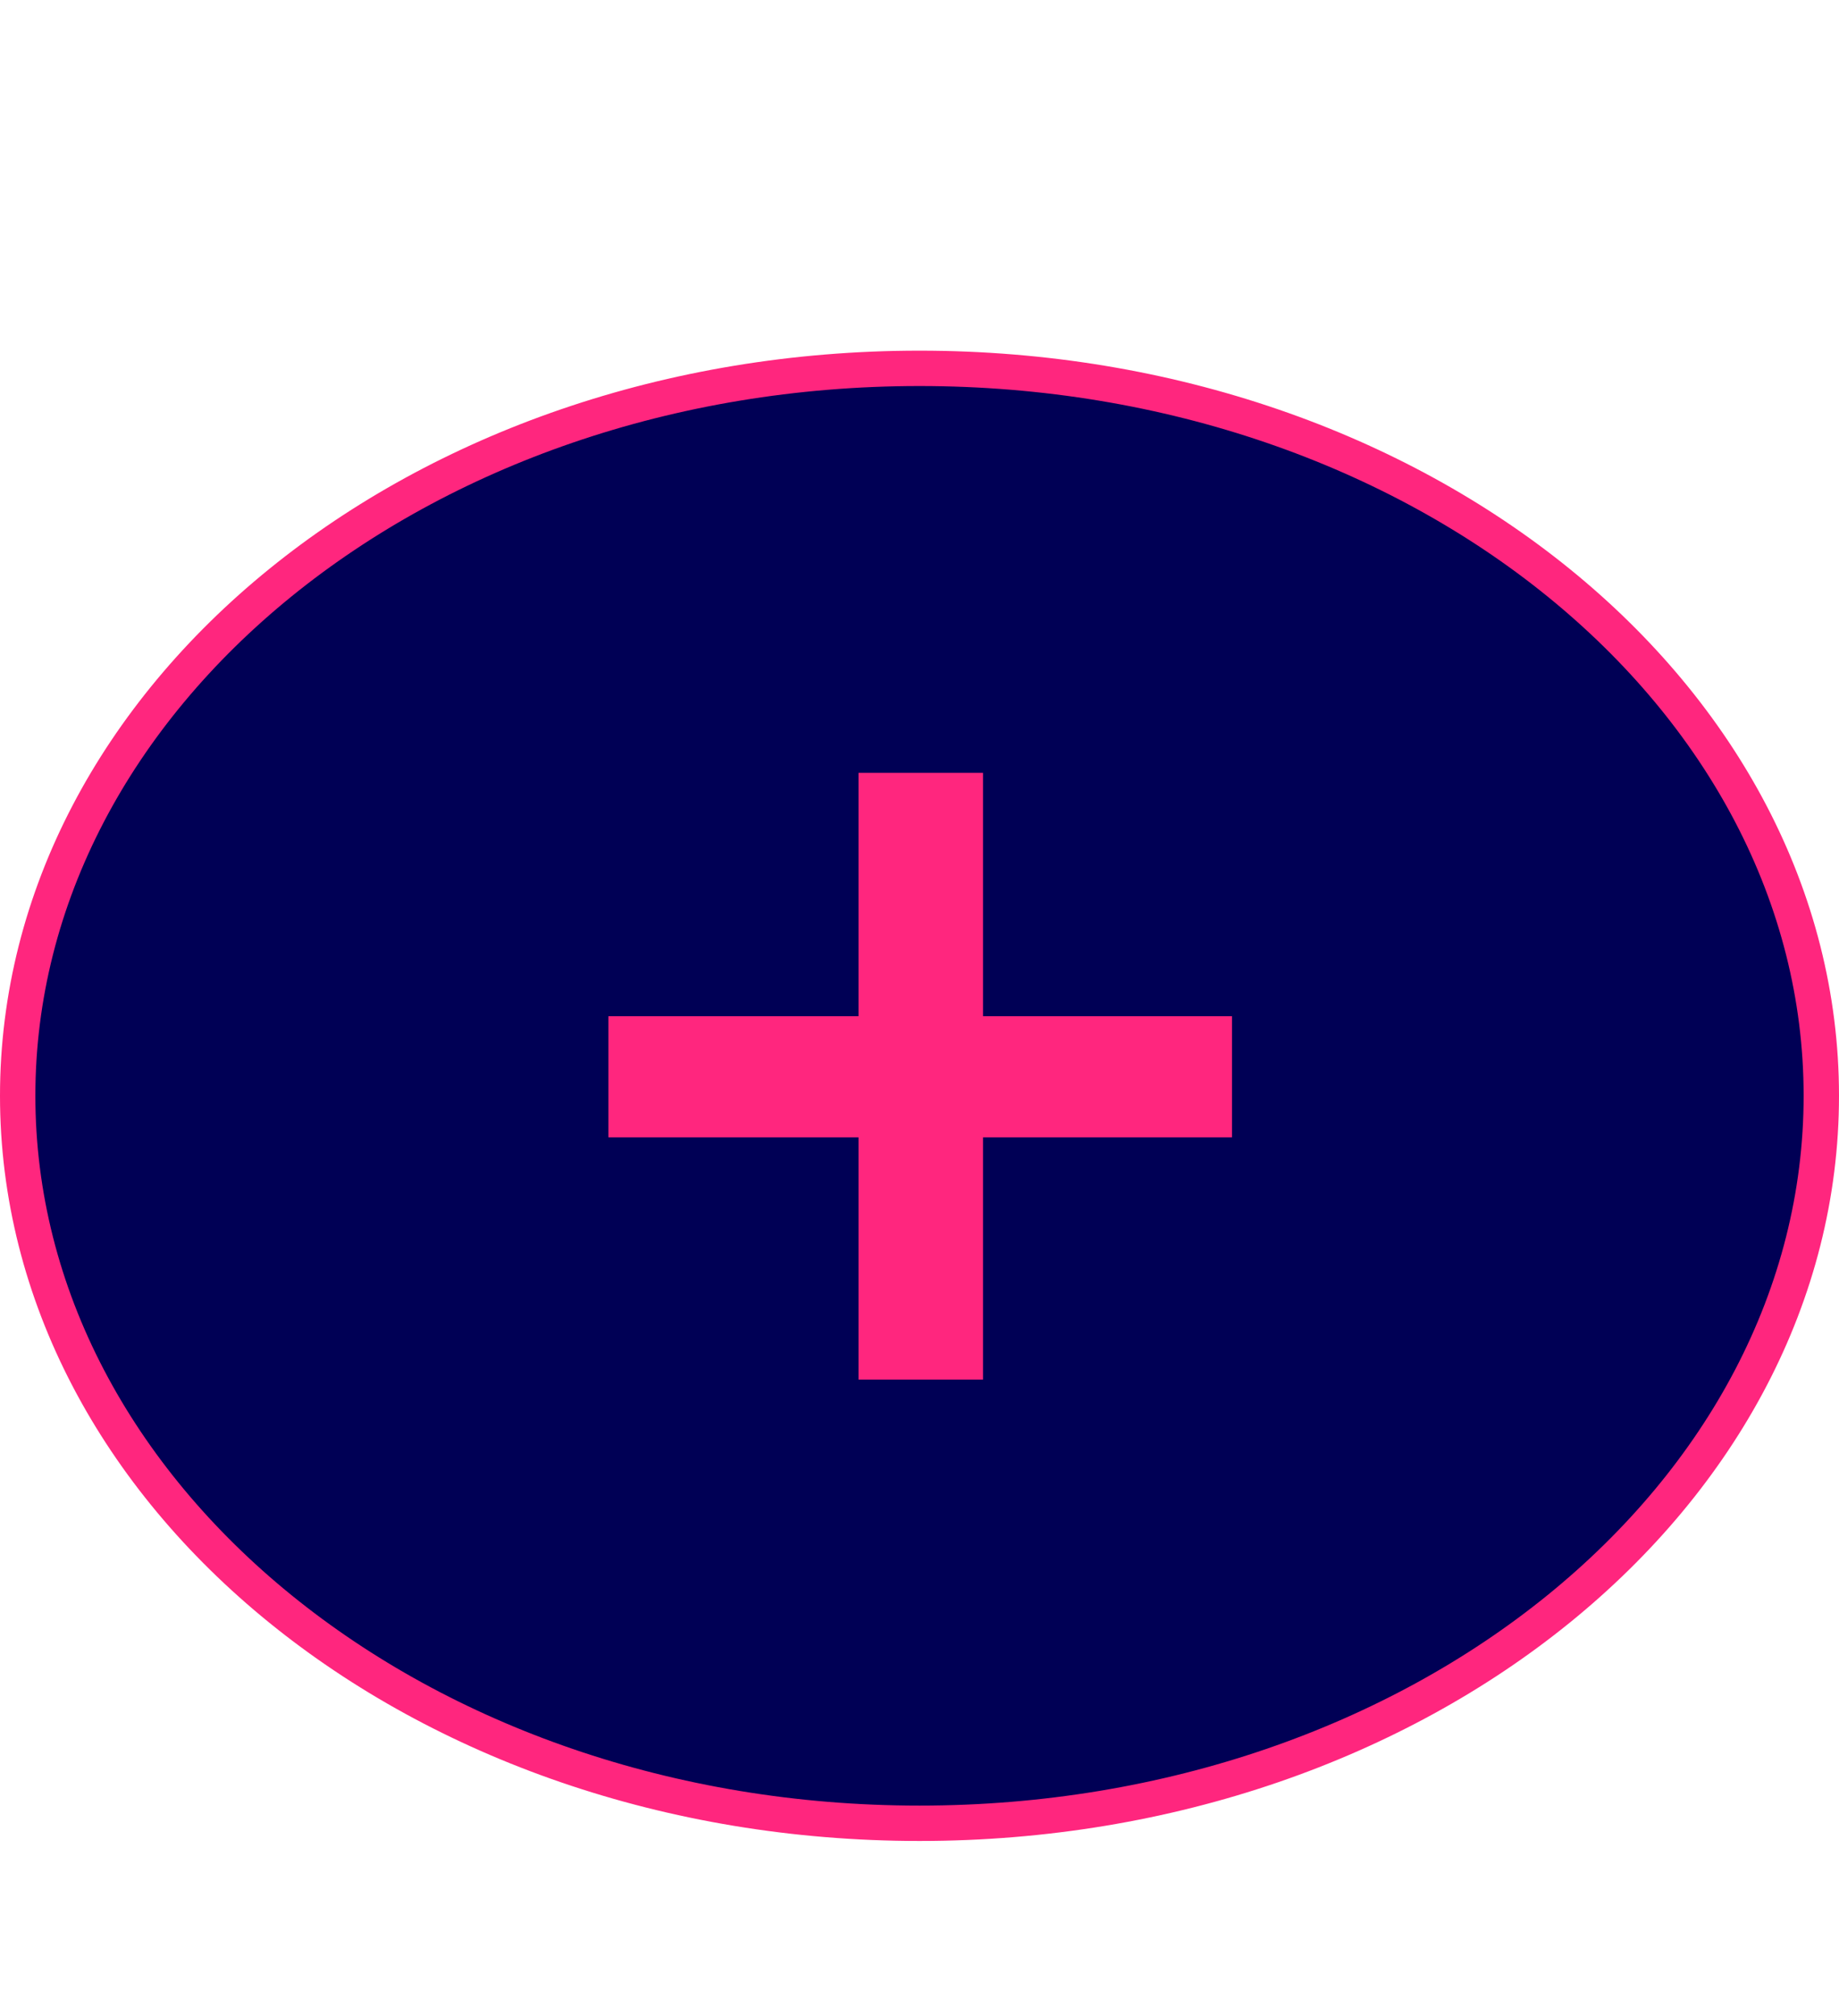
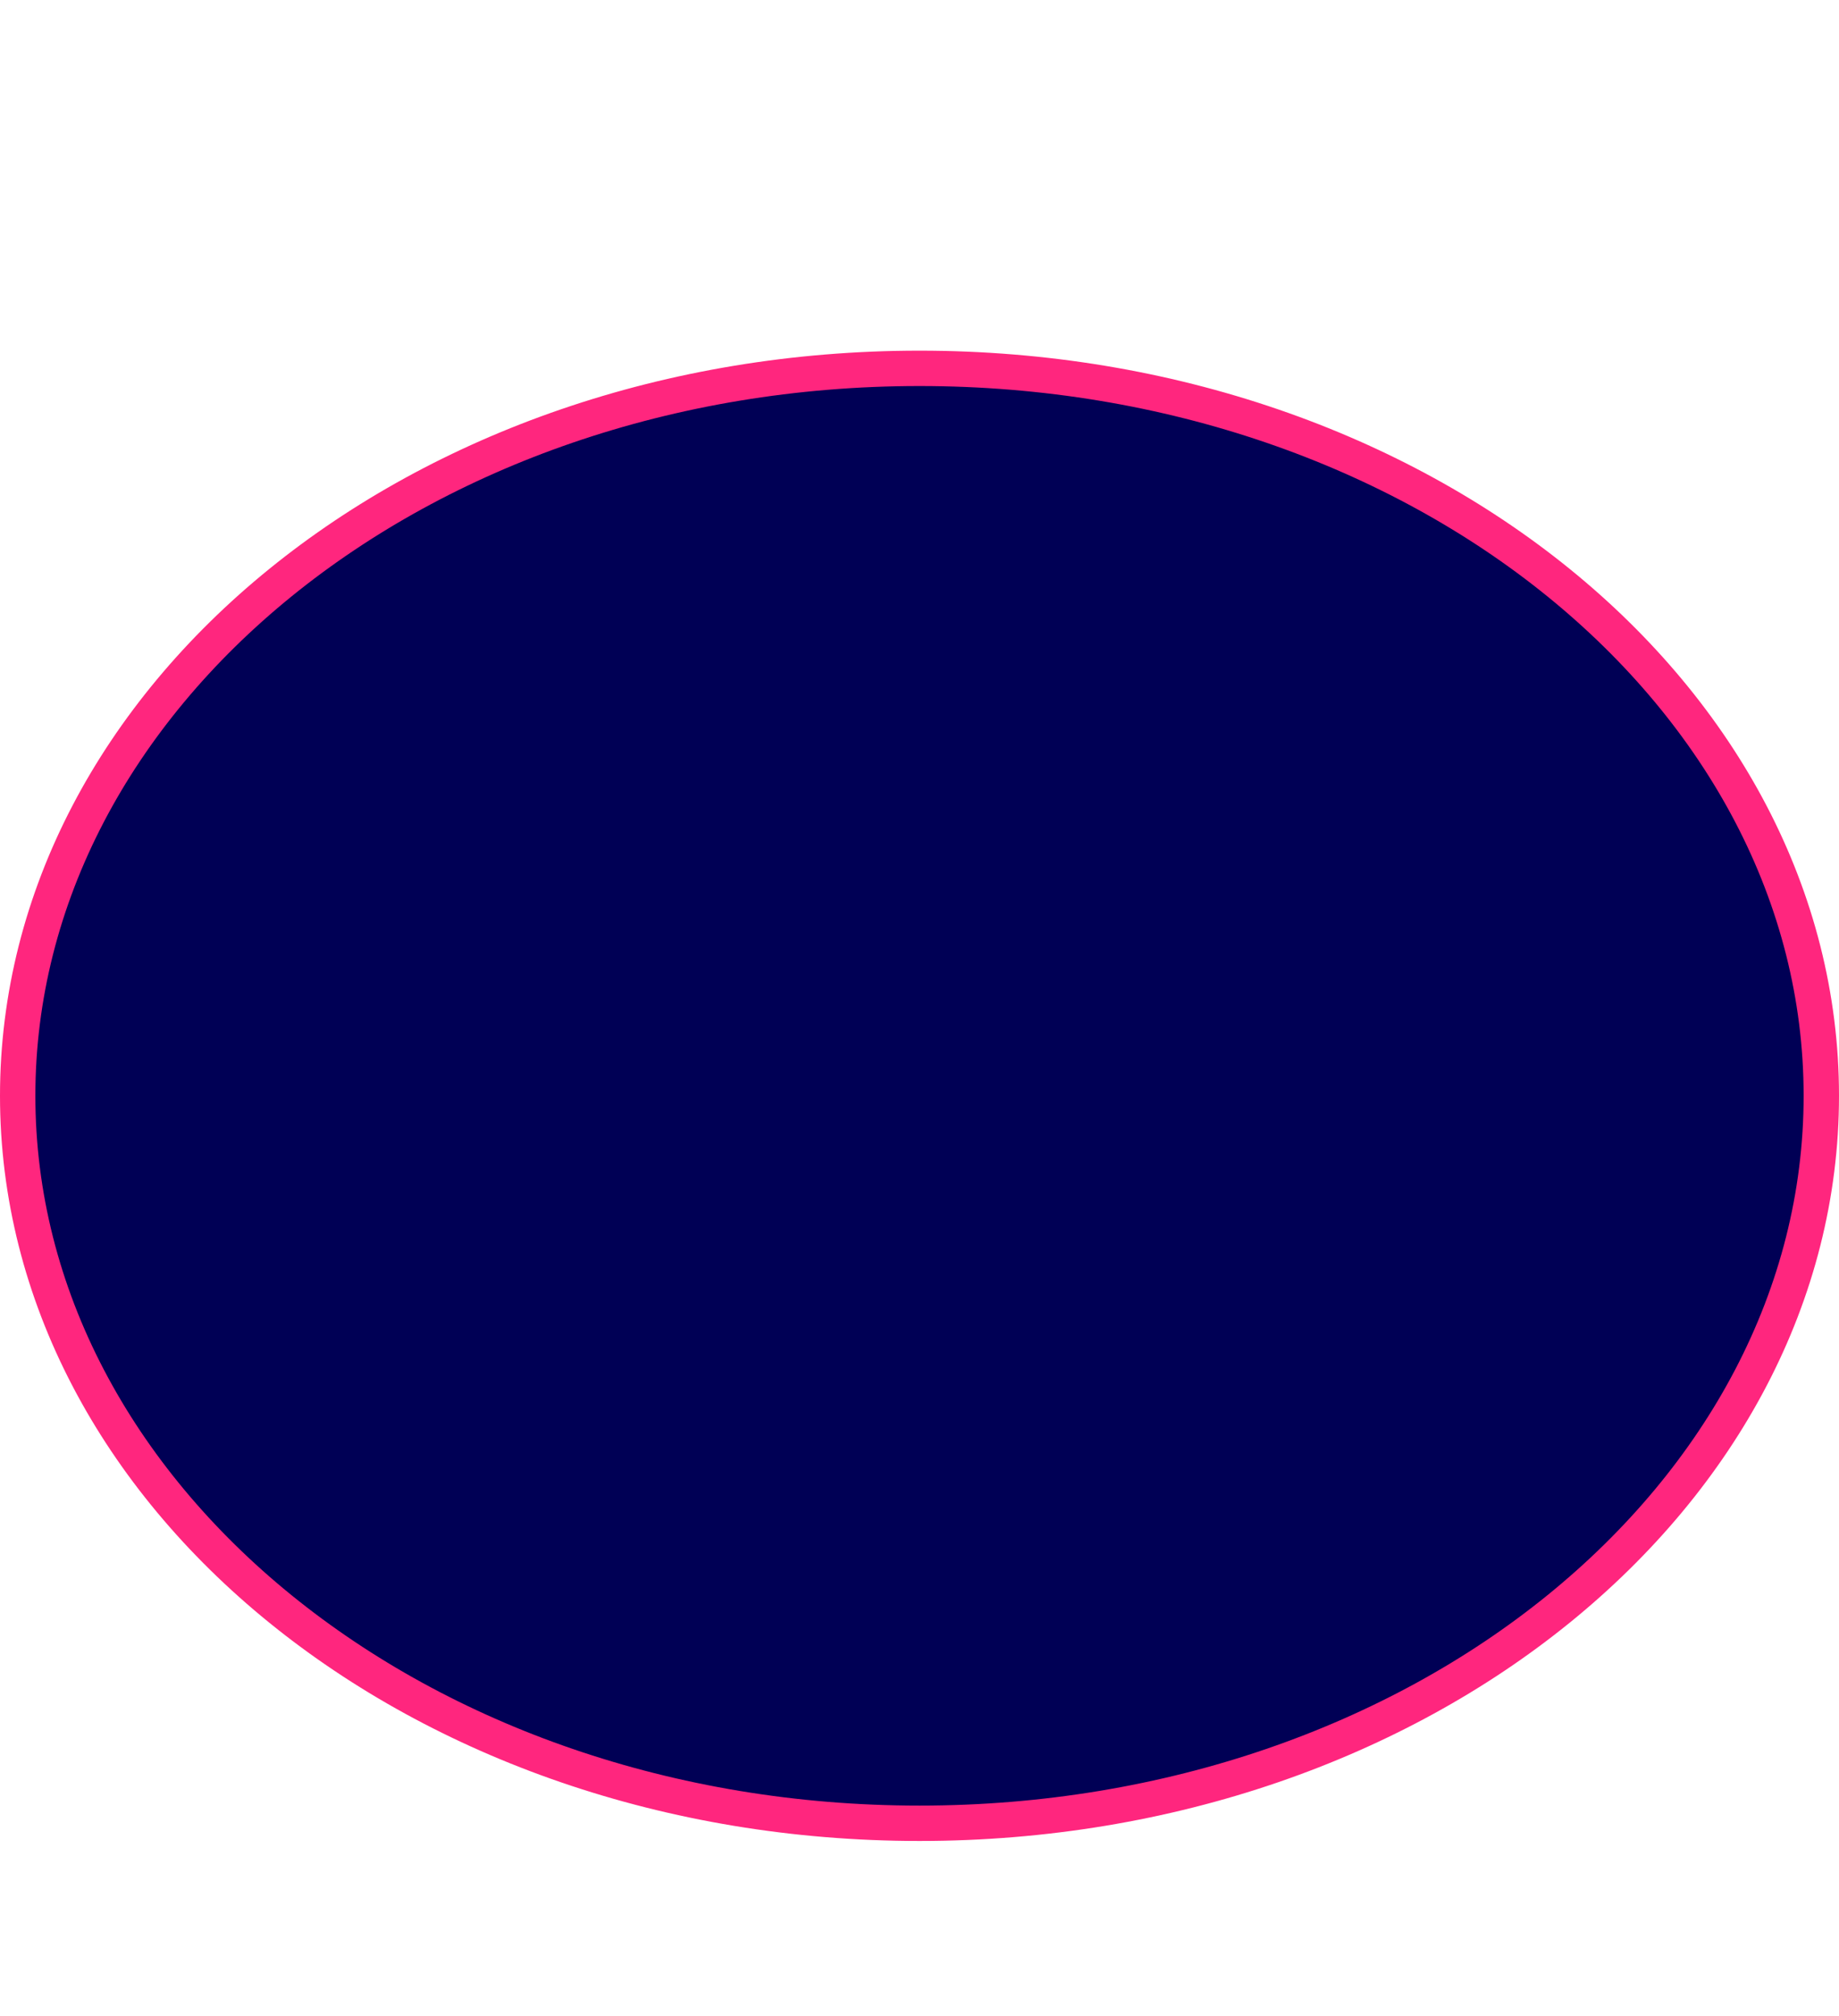
<svg xmlns="http://www.w3.org/2000/svg" width="52" height="57" viewBox="0 0 52 57" fill="none">
  <path d="M51.5 30.978C51.5 42.243 40.187 51.544 26 51.544C11.813 51.544 0.5 42.243 0.5 30.978C0.5 19.714 11.813 10.413 26 10.413C40.187 10.413 51.5 19.714 51.5 30.978Z" fill="#000055" stroke="#ff267e" />
-   <path d="M24.276 39V32.152H17.204V28.728H24.276V21.848H27.796V28.728H34.836V32.152H27.796V39H24.276Z" fill="#ff267e" />
</svg>